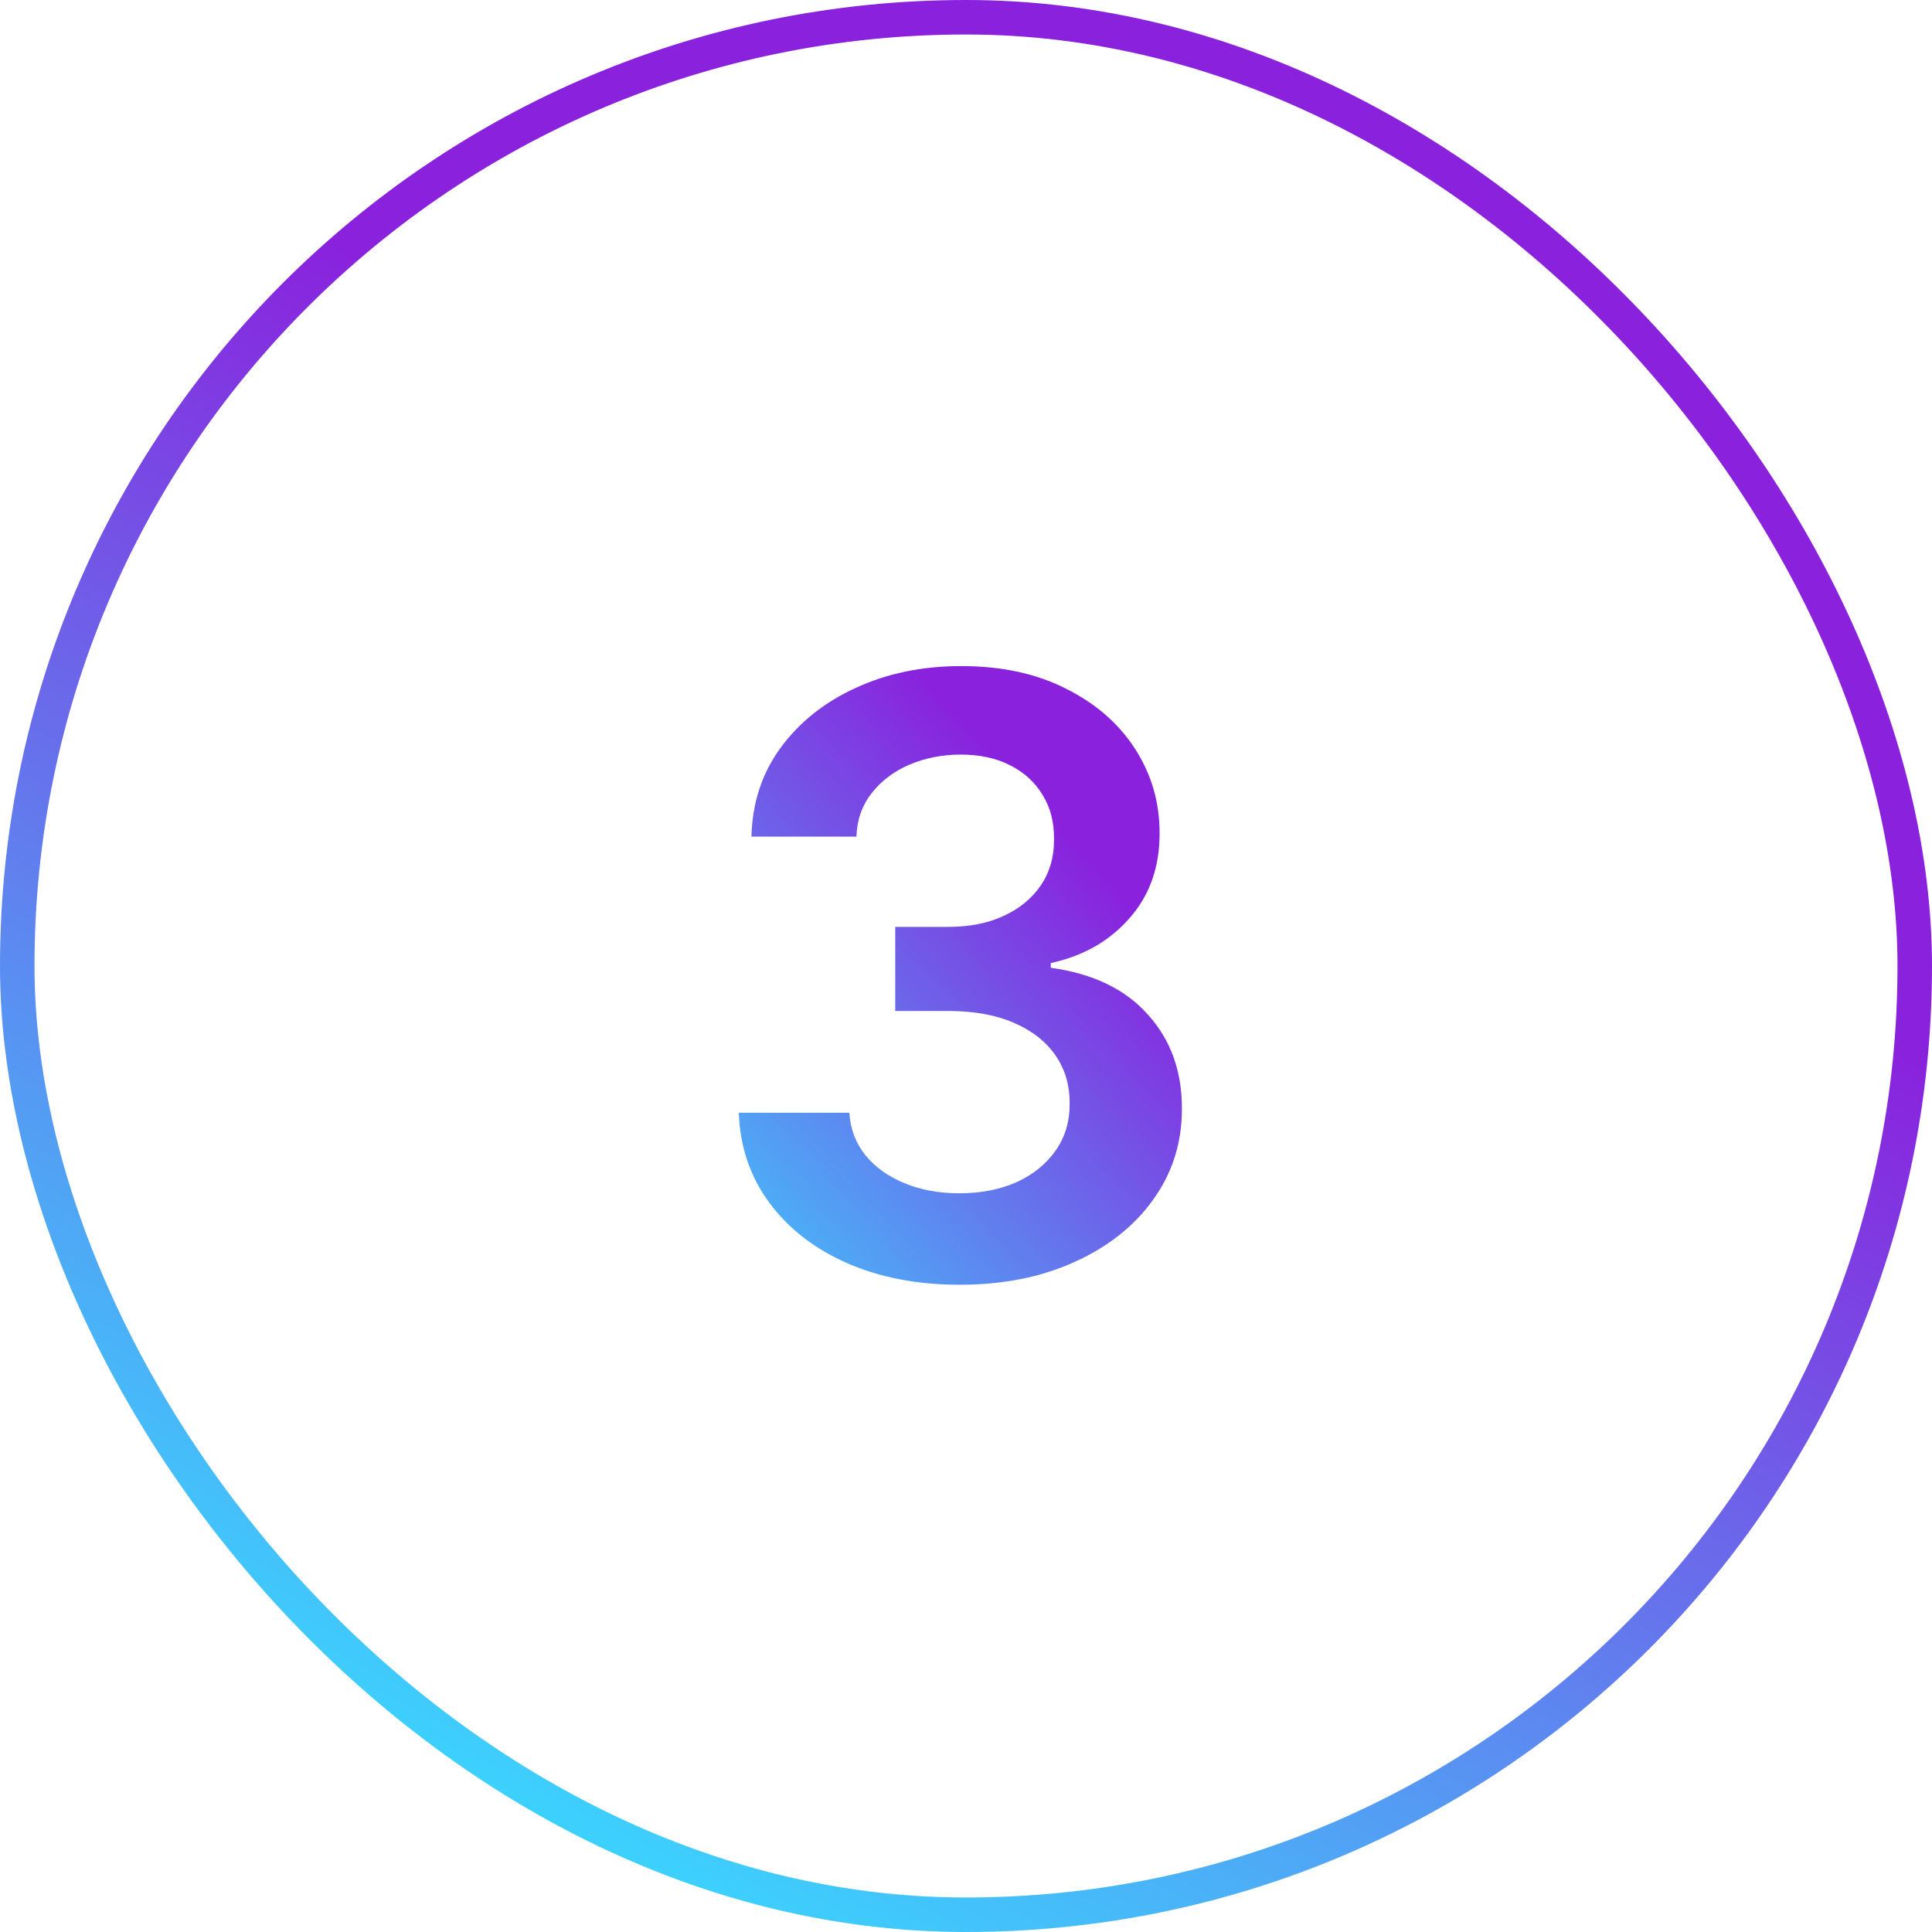
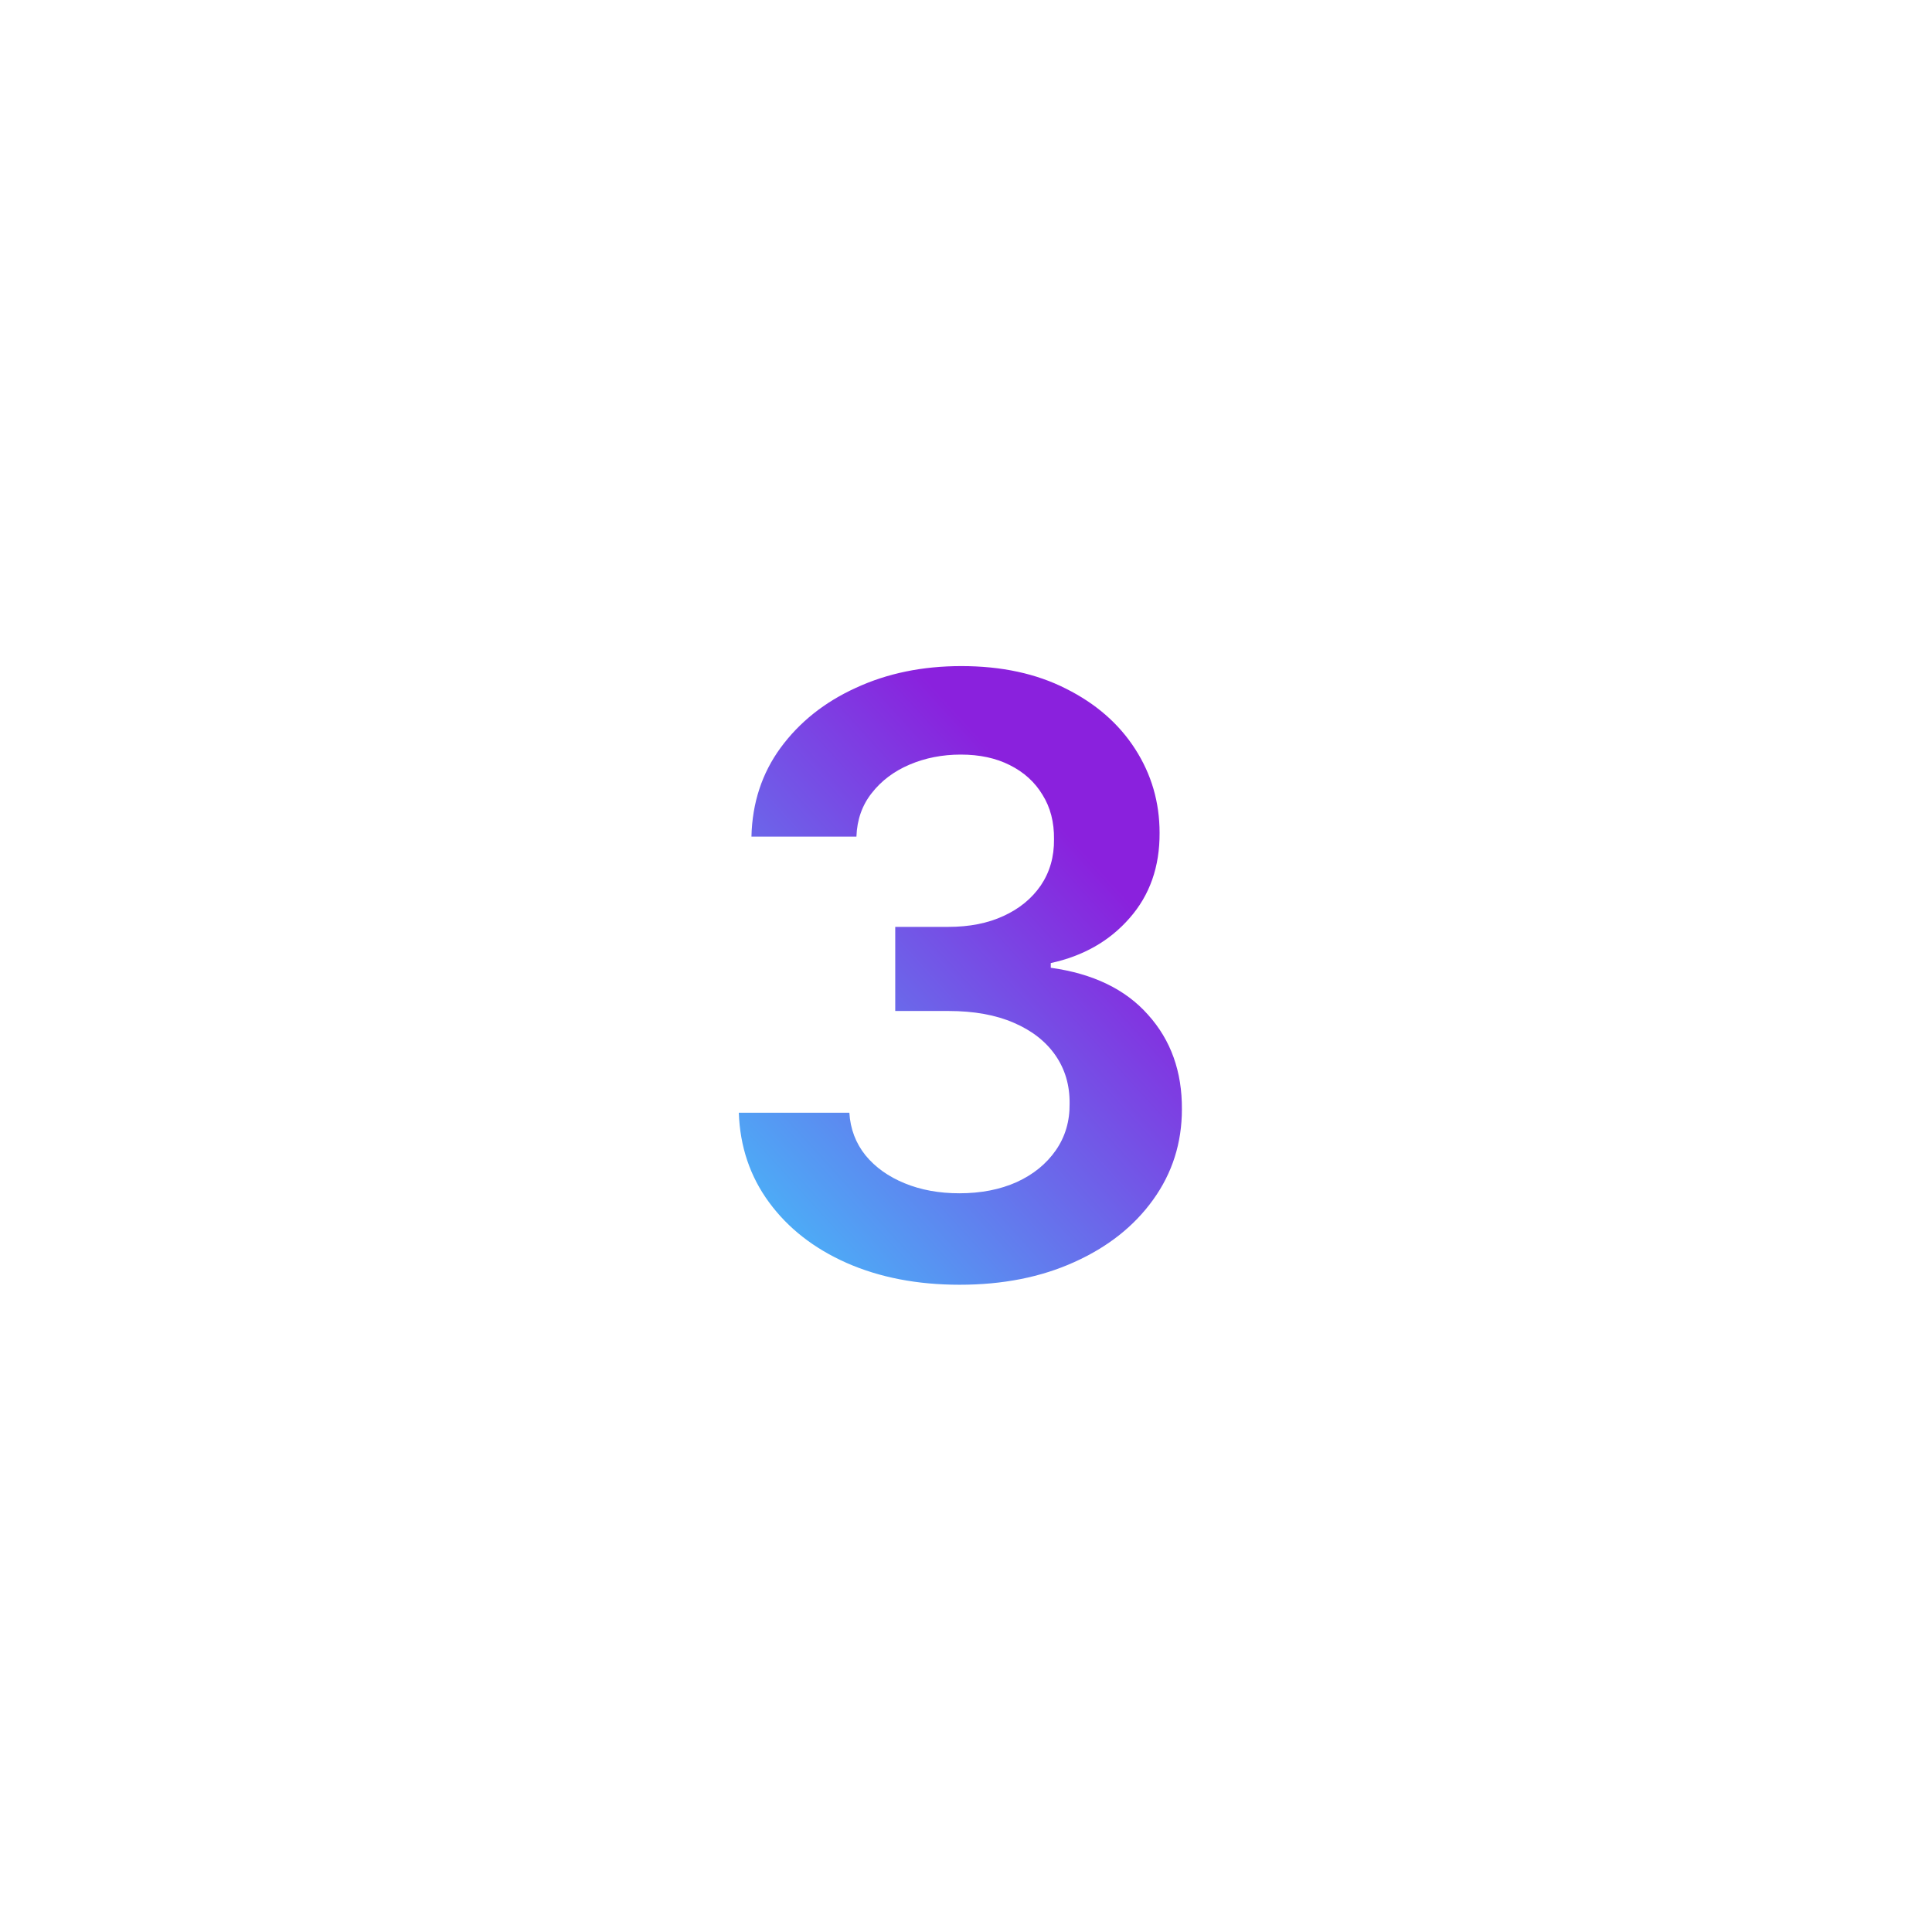
<svg xmlns="http://www.w3.org/2000/svg" width="56" height="56" viewBox="0 0 56 56" fill="none">
-   <rect x="0.5" y="0.5" width="55" height="55" rx="27.5" stroke="url(#paint0_linear_1380_28034)" />
  <path d="M27.815 37.239C26.588 37.239 25.497 37.028 24.543 36.608C23.594 36.188 22.844 35.602 22.293 34.852C21.741 34.102 21.449 33.236 21.415 32.253H24.619C24.648 32.724 24.804 33.136 25.088 33.489C25.372 33.835 25.75 34.105 26.222 34.298C26.693 34.492 27.222 34.588 27.807 34.588C28.432 34.588 28.986 34.48 29.469 34.264C29.952 34.043 30.329 33.736 30.602 33.344C30.875 32.952 31.009 32.5 31.003 31.989C31.009 31.46 30.872 30.994 30.594 30.591C30.315 30.188 29.912 29.872 29.384 29.645C28.861 29.418 28.23 29.304 27.491 29.304H25.949V26.866H27.491C28.099 26.866 28.631 26.761 29.085 26.551C29.546 26.341 29.906 26.046 30.168 25.665C30.429 25.278 30.557 24.832 30.551 24.327C30.557 23.832 30.446 23.403 30.219 23.04C29.997 22.671 29.682 22.384 29.273 22.179C28.869 21.974 28.395 21.872 27.849 21.872C27.315 21.872 26.821 21.969 26.366 22.162C25.912 22.355 25.546 22.631 25.267 22.989C24.989 23.341 24.841 23.761 24.824 24.25H21.781C21.804 23.273 22.085 22.415 22.625 21.676C23.171 20.932 23.898 20.352 24.807 19.938C25.716 19.517 26.736 19.307 27.866 19.307C29.031 19.307 30.043 19.526 30.901 19.963C31.764 20.395 32.432 20.977 32.903 21.71C33.375 22.443 33.611 23.253 33.611 24.139C33.617 25.122 33.327 25.946 32.742 26.611C32.162 27.276 31.401 27.71 30.457 27.915V28.051C31.685 28.222 32.625 28.676 33.278 29.415C33.938 30.148 34.264 31.06 34.258 32.151C34.258 33.128 33.98 34.003 33.423 34.776C32.872 35.543 32.111 36.145 31.139 36.582C30.173 37.02 29.065 37.239 27.815 37.239Z" fill="url(#paint1_linear_1380_28034)" />
  <defs>
    <linearGradient id="paint0_linear_1380_28034" x1="3.076" y1="57.713" x2="25.531" y2="14.19" gradientUnits="userSpaceOnUse">
      <stop offset="0.168" stop-color="#38DBFF" />
      <stop offset="0.984" stop-color="#8A21DD" />
    </linearGradient>
    <linearGradient id="paint1_linear_1380_28034" x1="20.879" y1="46.04" x2="37.538" y2="30.845" gradientUnits="userSpaceOnUse">
      <stop offset="0.168" stop-color="#38DBFF" />
      <stop offset="0.984" stop-color="#8A21DD" />
    </linearGradient>
  </defs>
</svg>